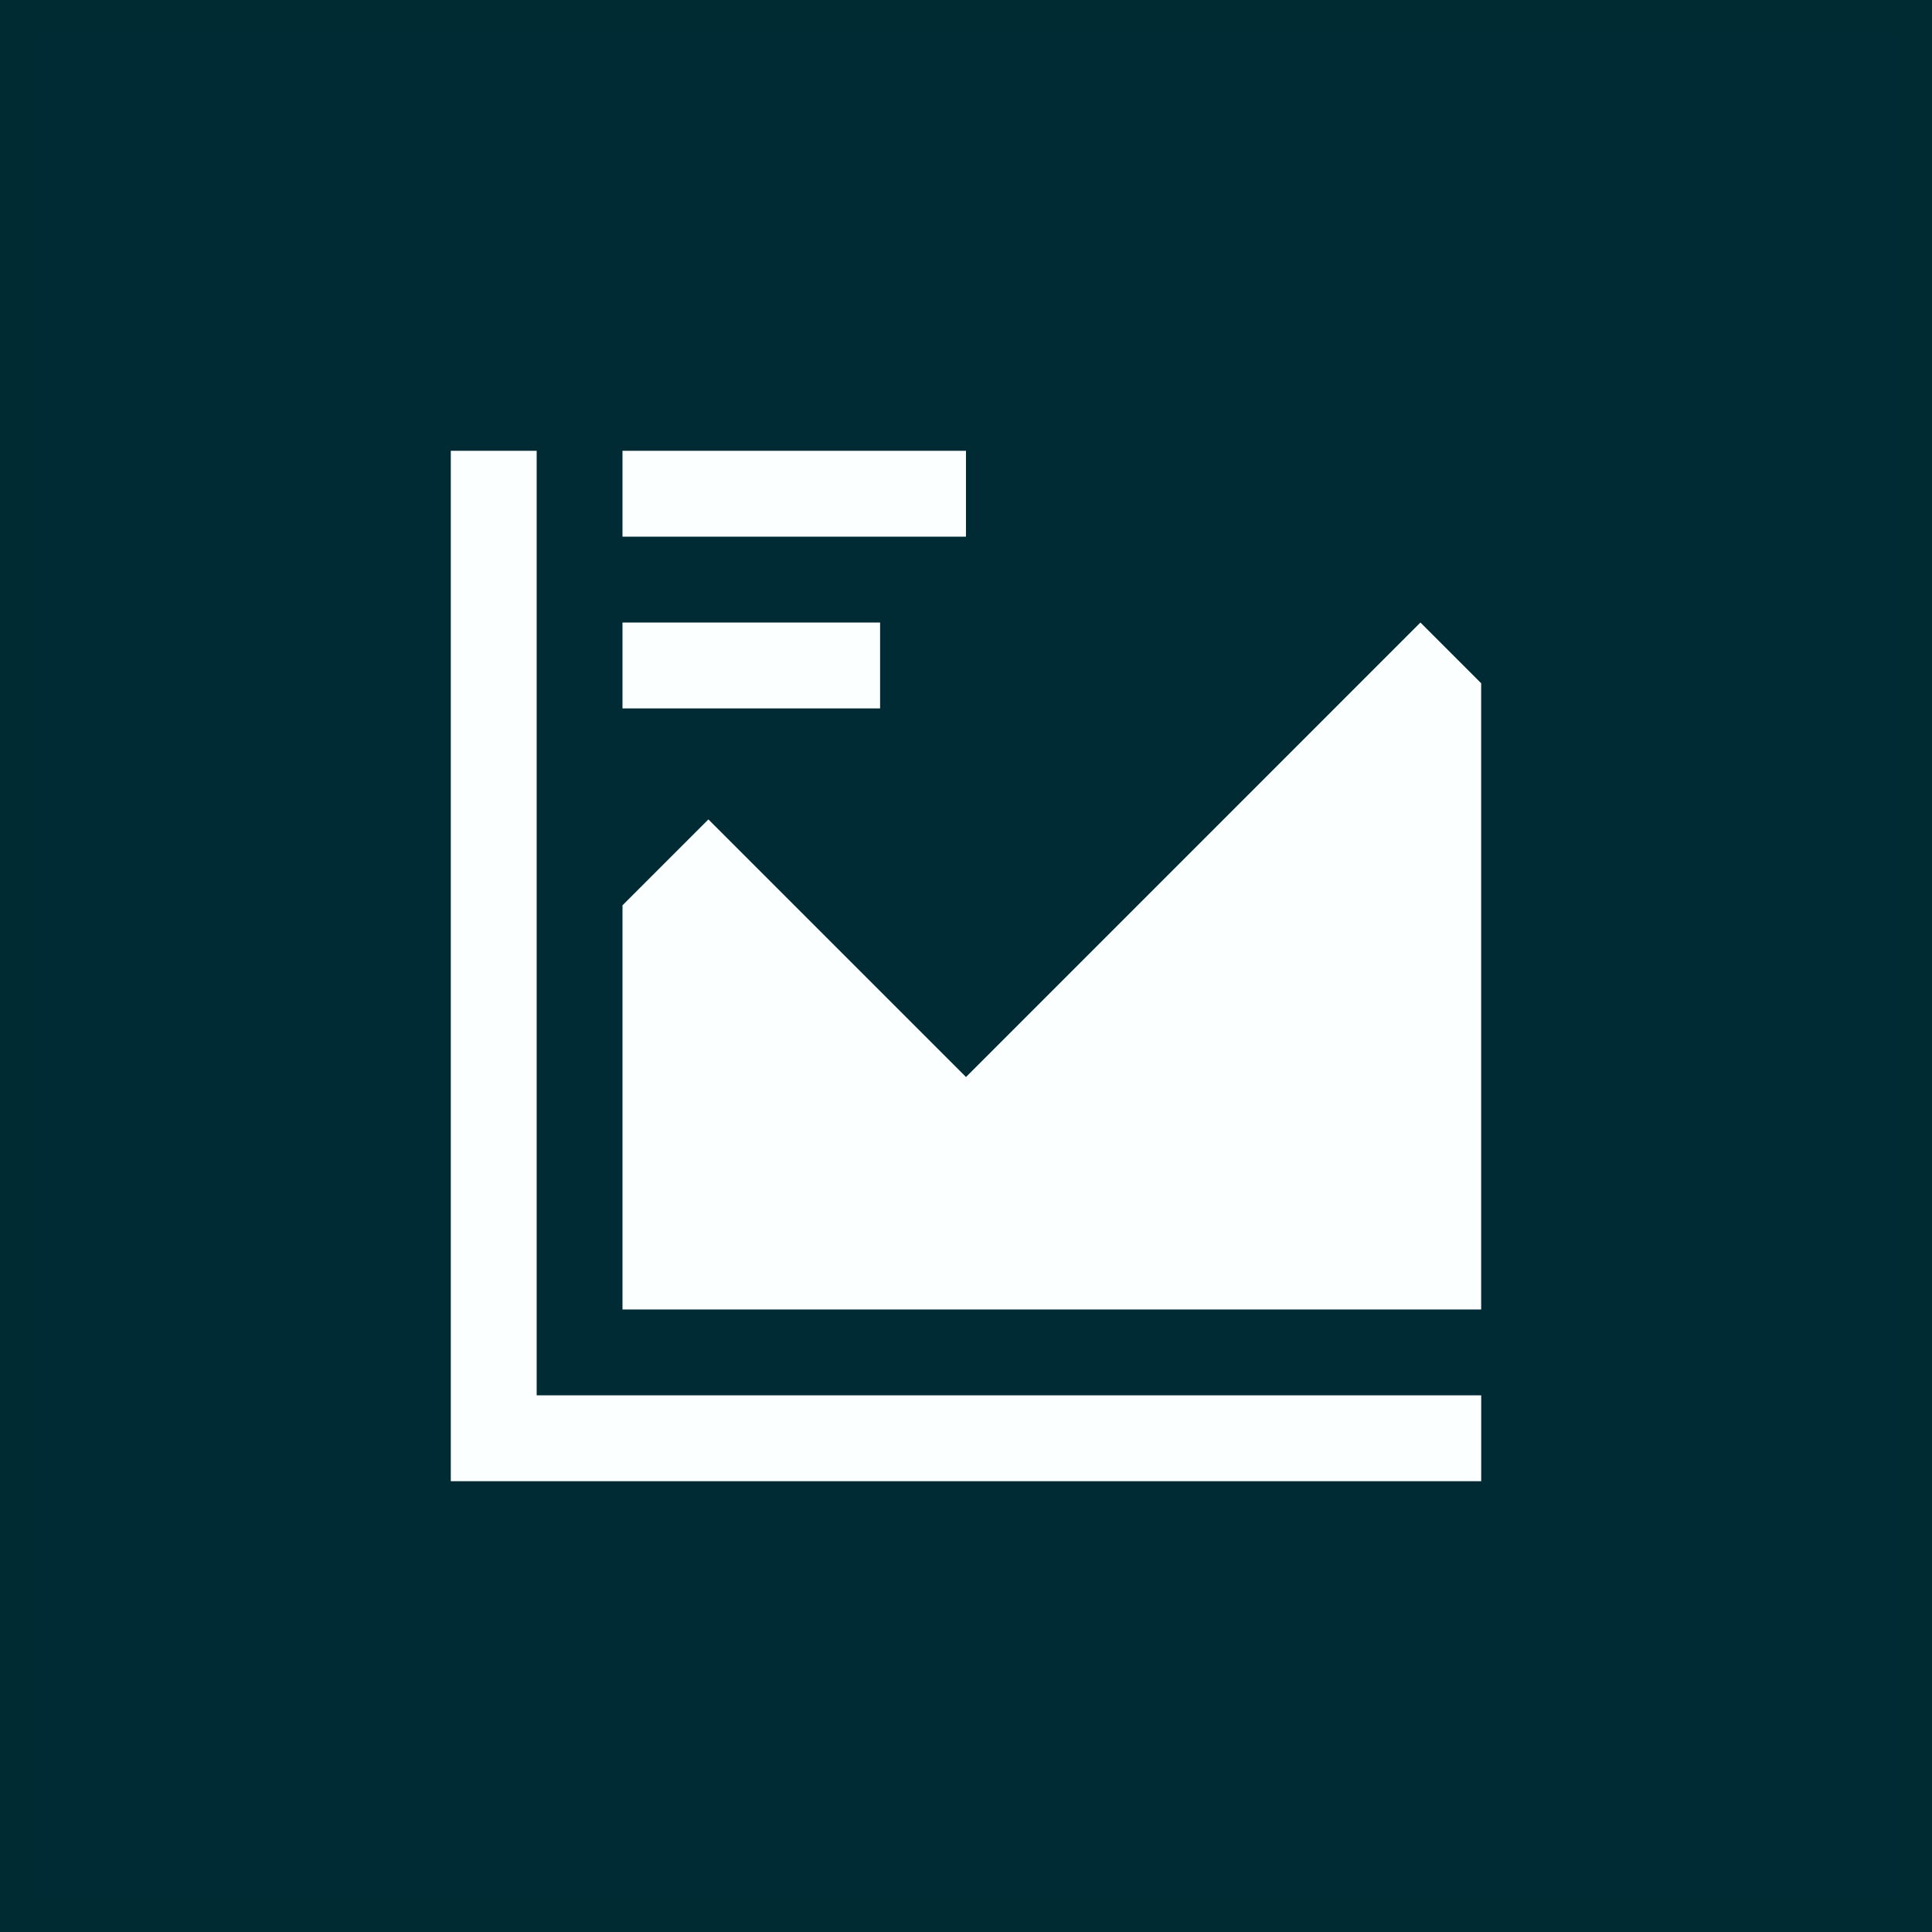
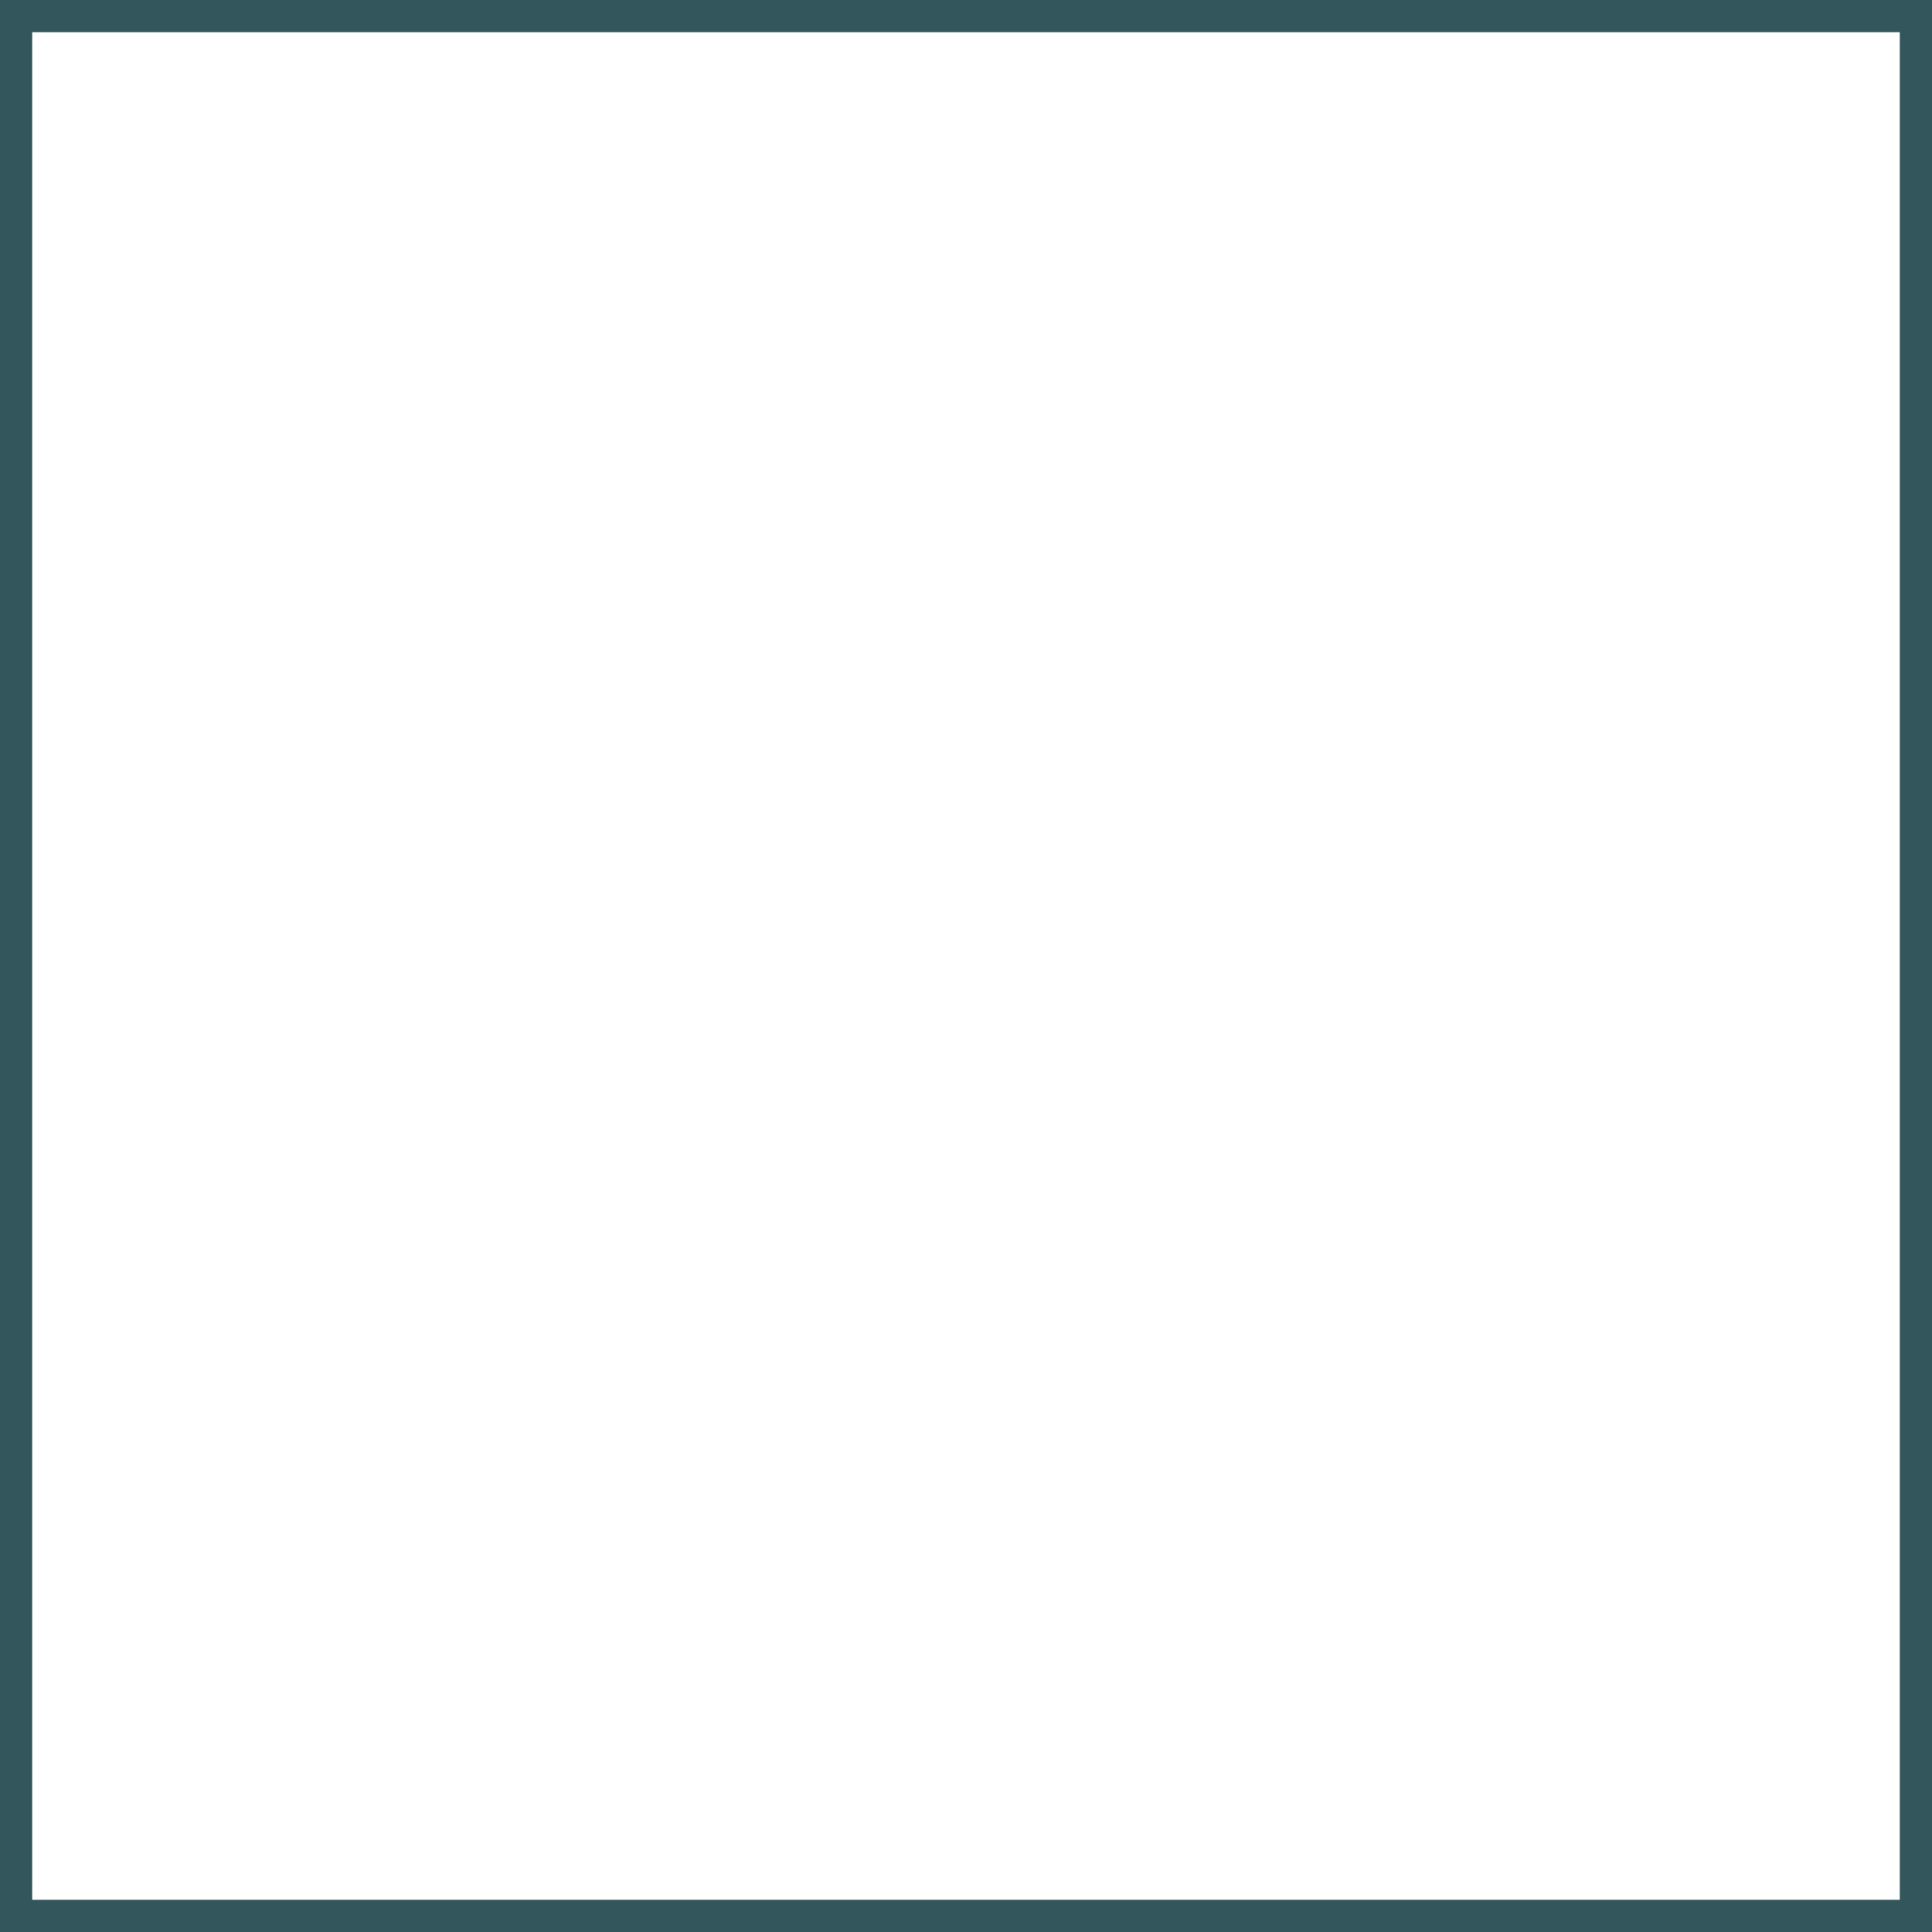
<svg xmlns="http://www.w3.org/2000/svg" width="60" height="60" viewBox="0 0 60 60" fill="none">
-   <rect width="60" height="60" fill="#002B34" />
  <rect x="0.5" y="0.5" width="59" height="59" stroke="#002B34" stroke-opacity="0.8" />
-   <path d="M29.999 14H19.332V16.667H29.999V14Z" fill="#FBFFFF" />
-   <path d="M27.332 19.333H19.332V22H27.332V19.333Z" fill="#FBFFFF" />
-   <path d="M16.667 43.333V14H14V46H46V43.333H16.667Z" fill="#FBFFFF" />
-   <path d="M19.332 40.667H45.999V21.219L44.113 19.333L30 33.448L22 25.448L19.332 28.116V40.667Z" fill="#FBFFFF" />
</svg>